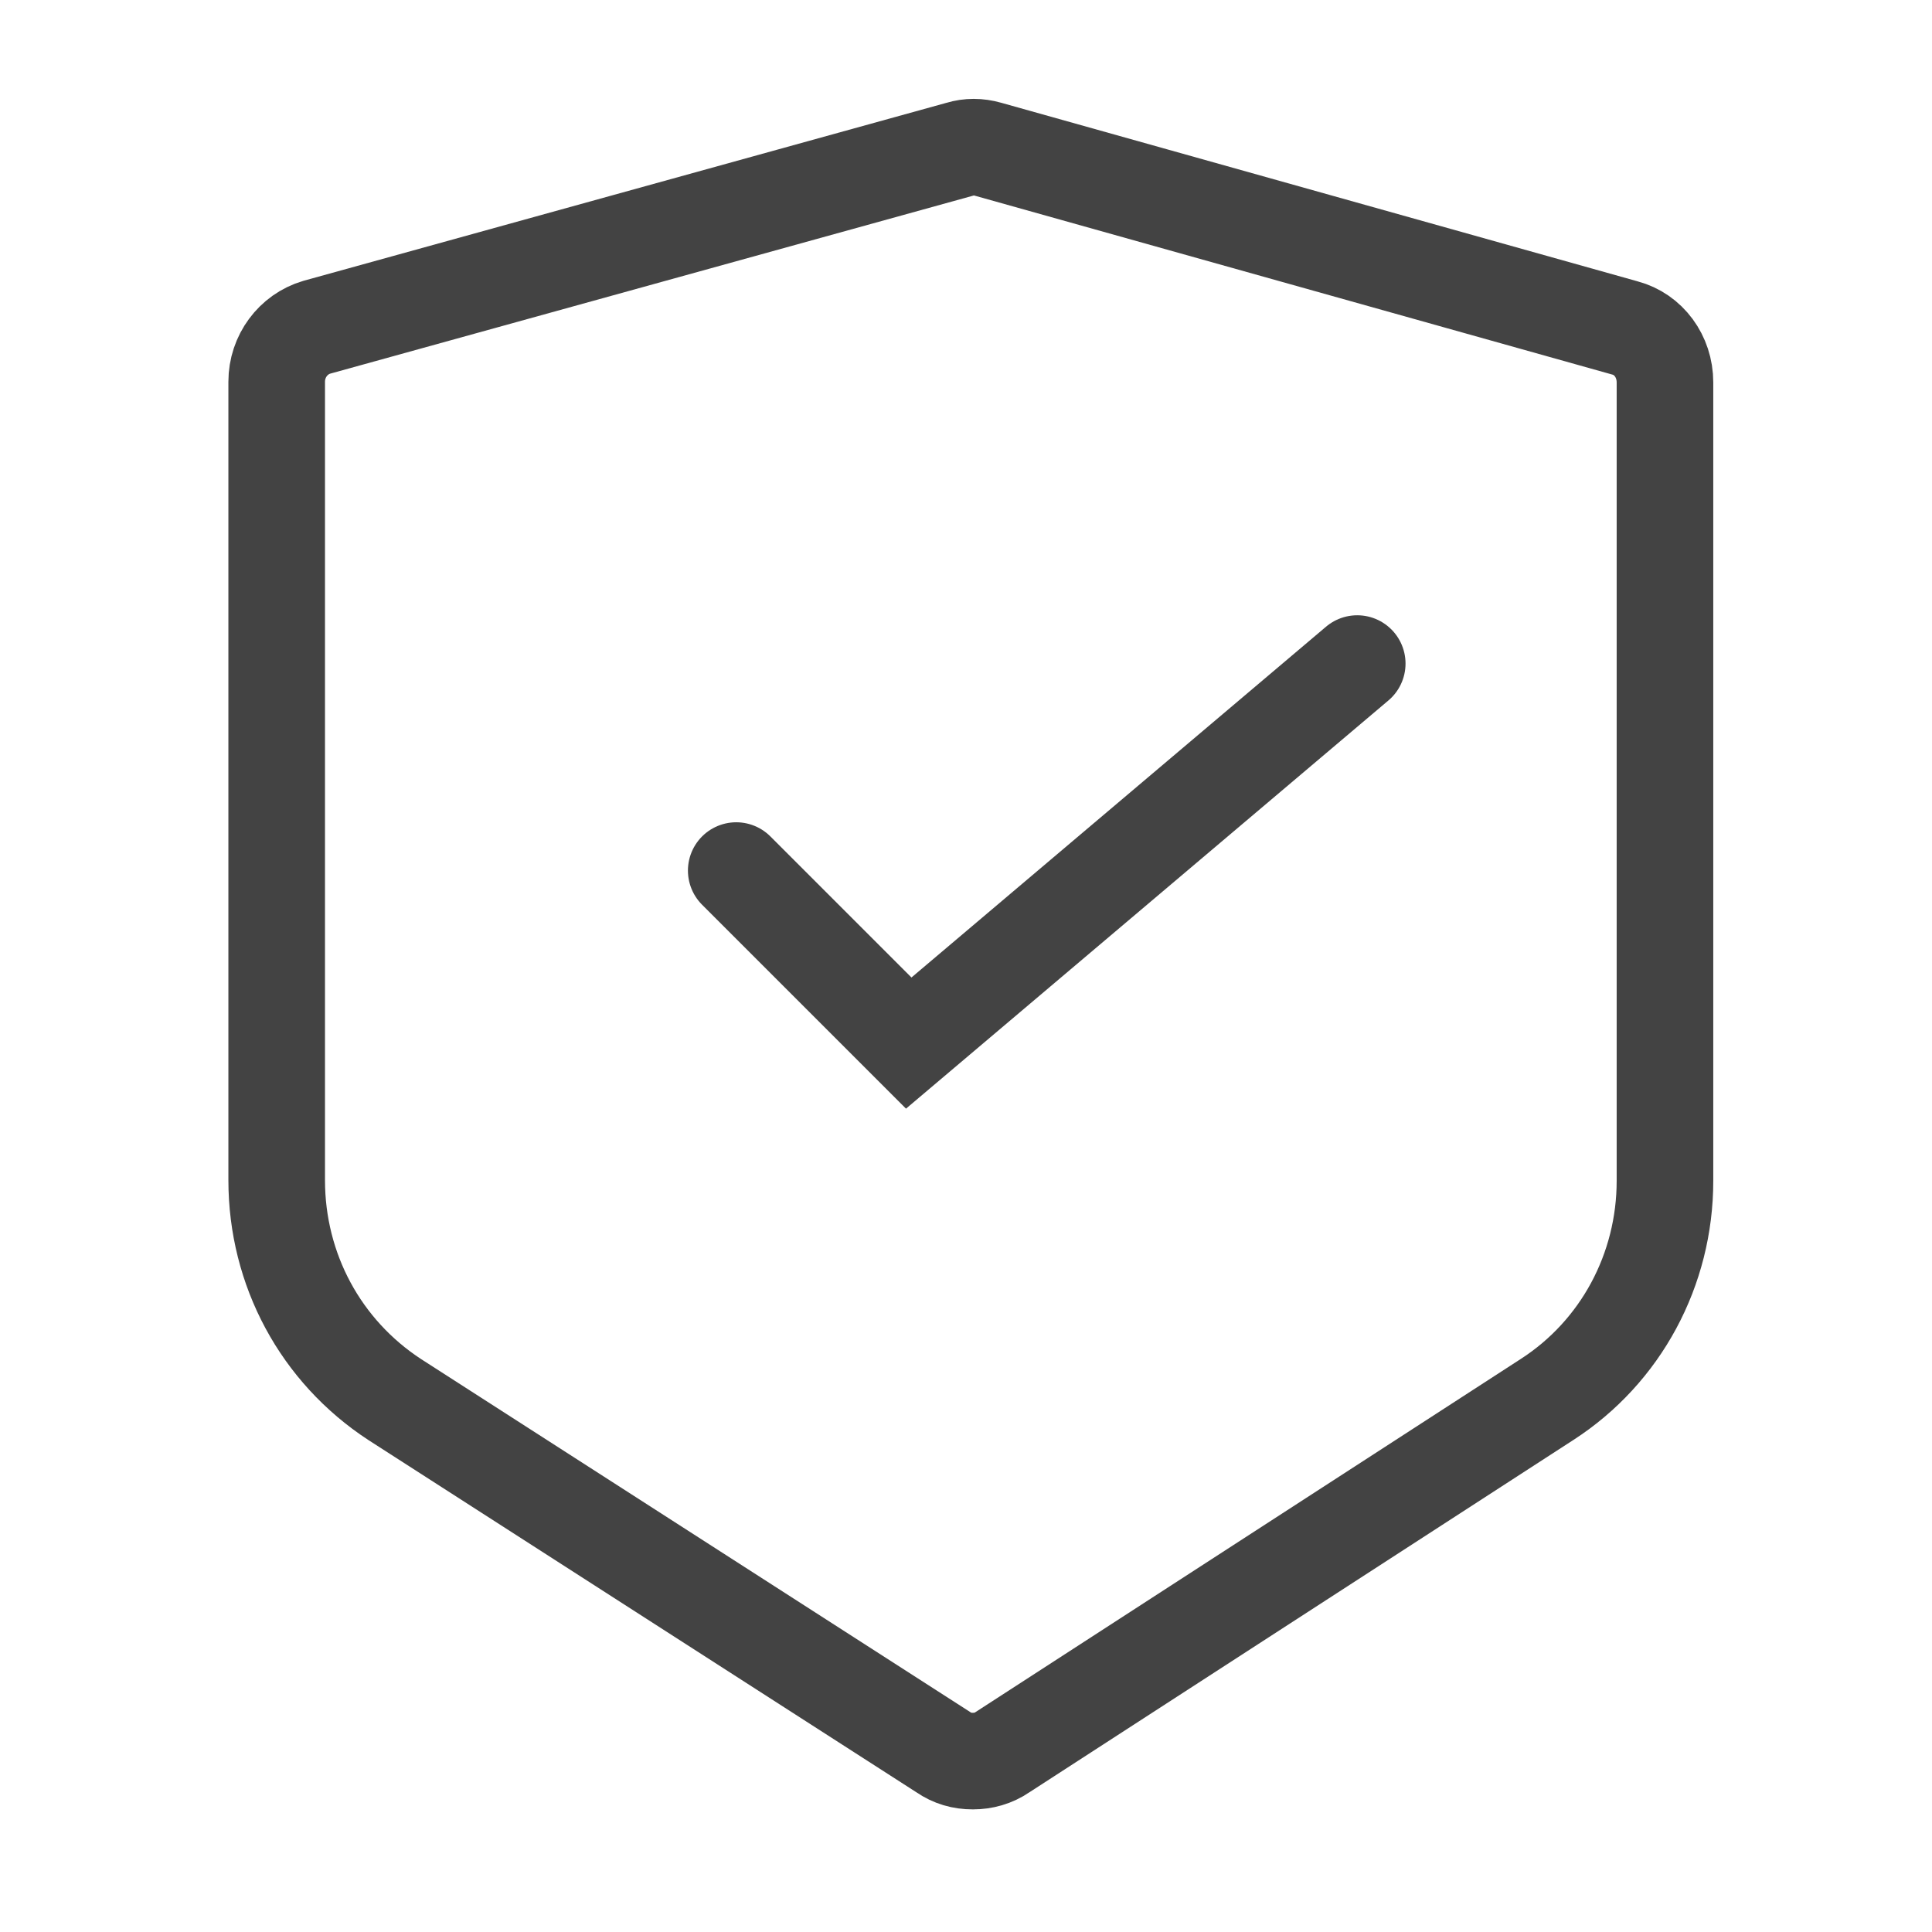
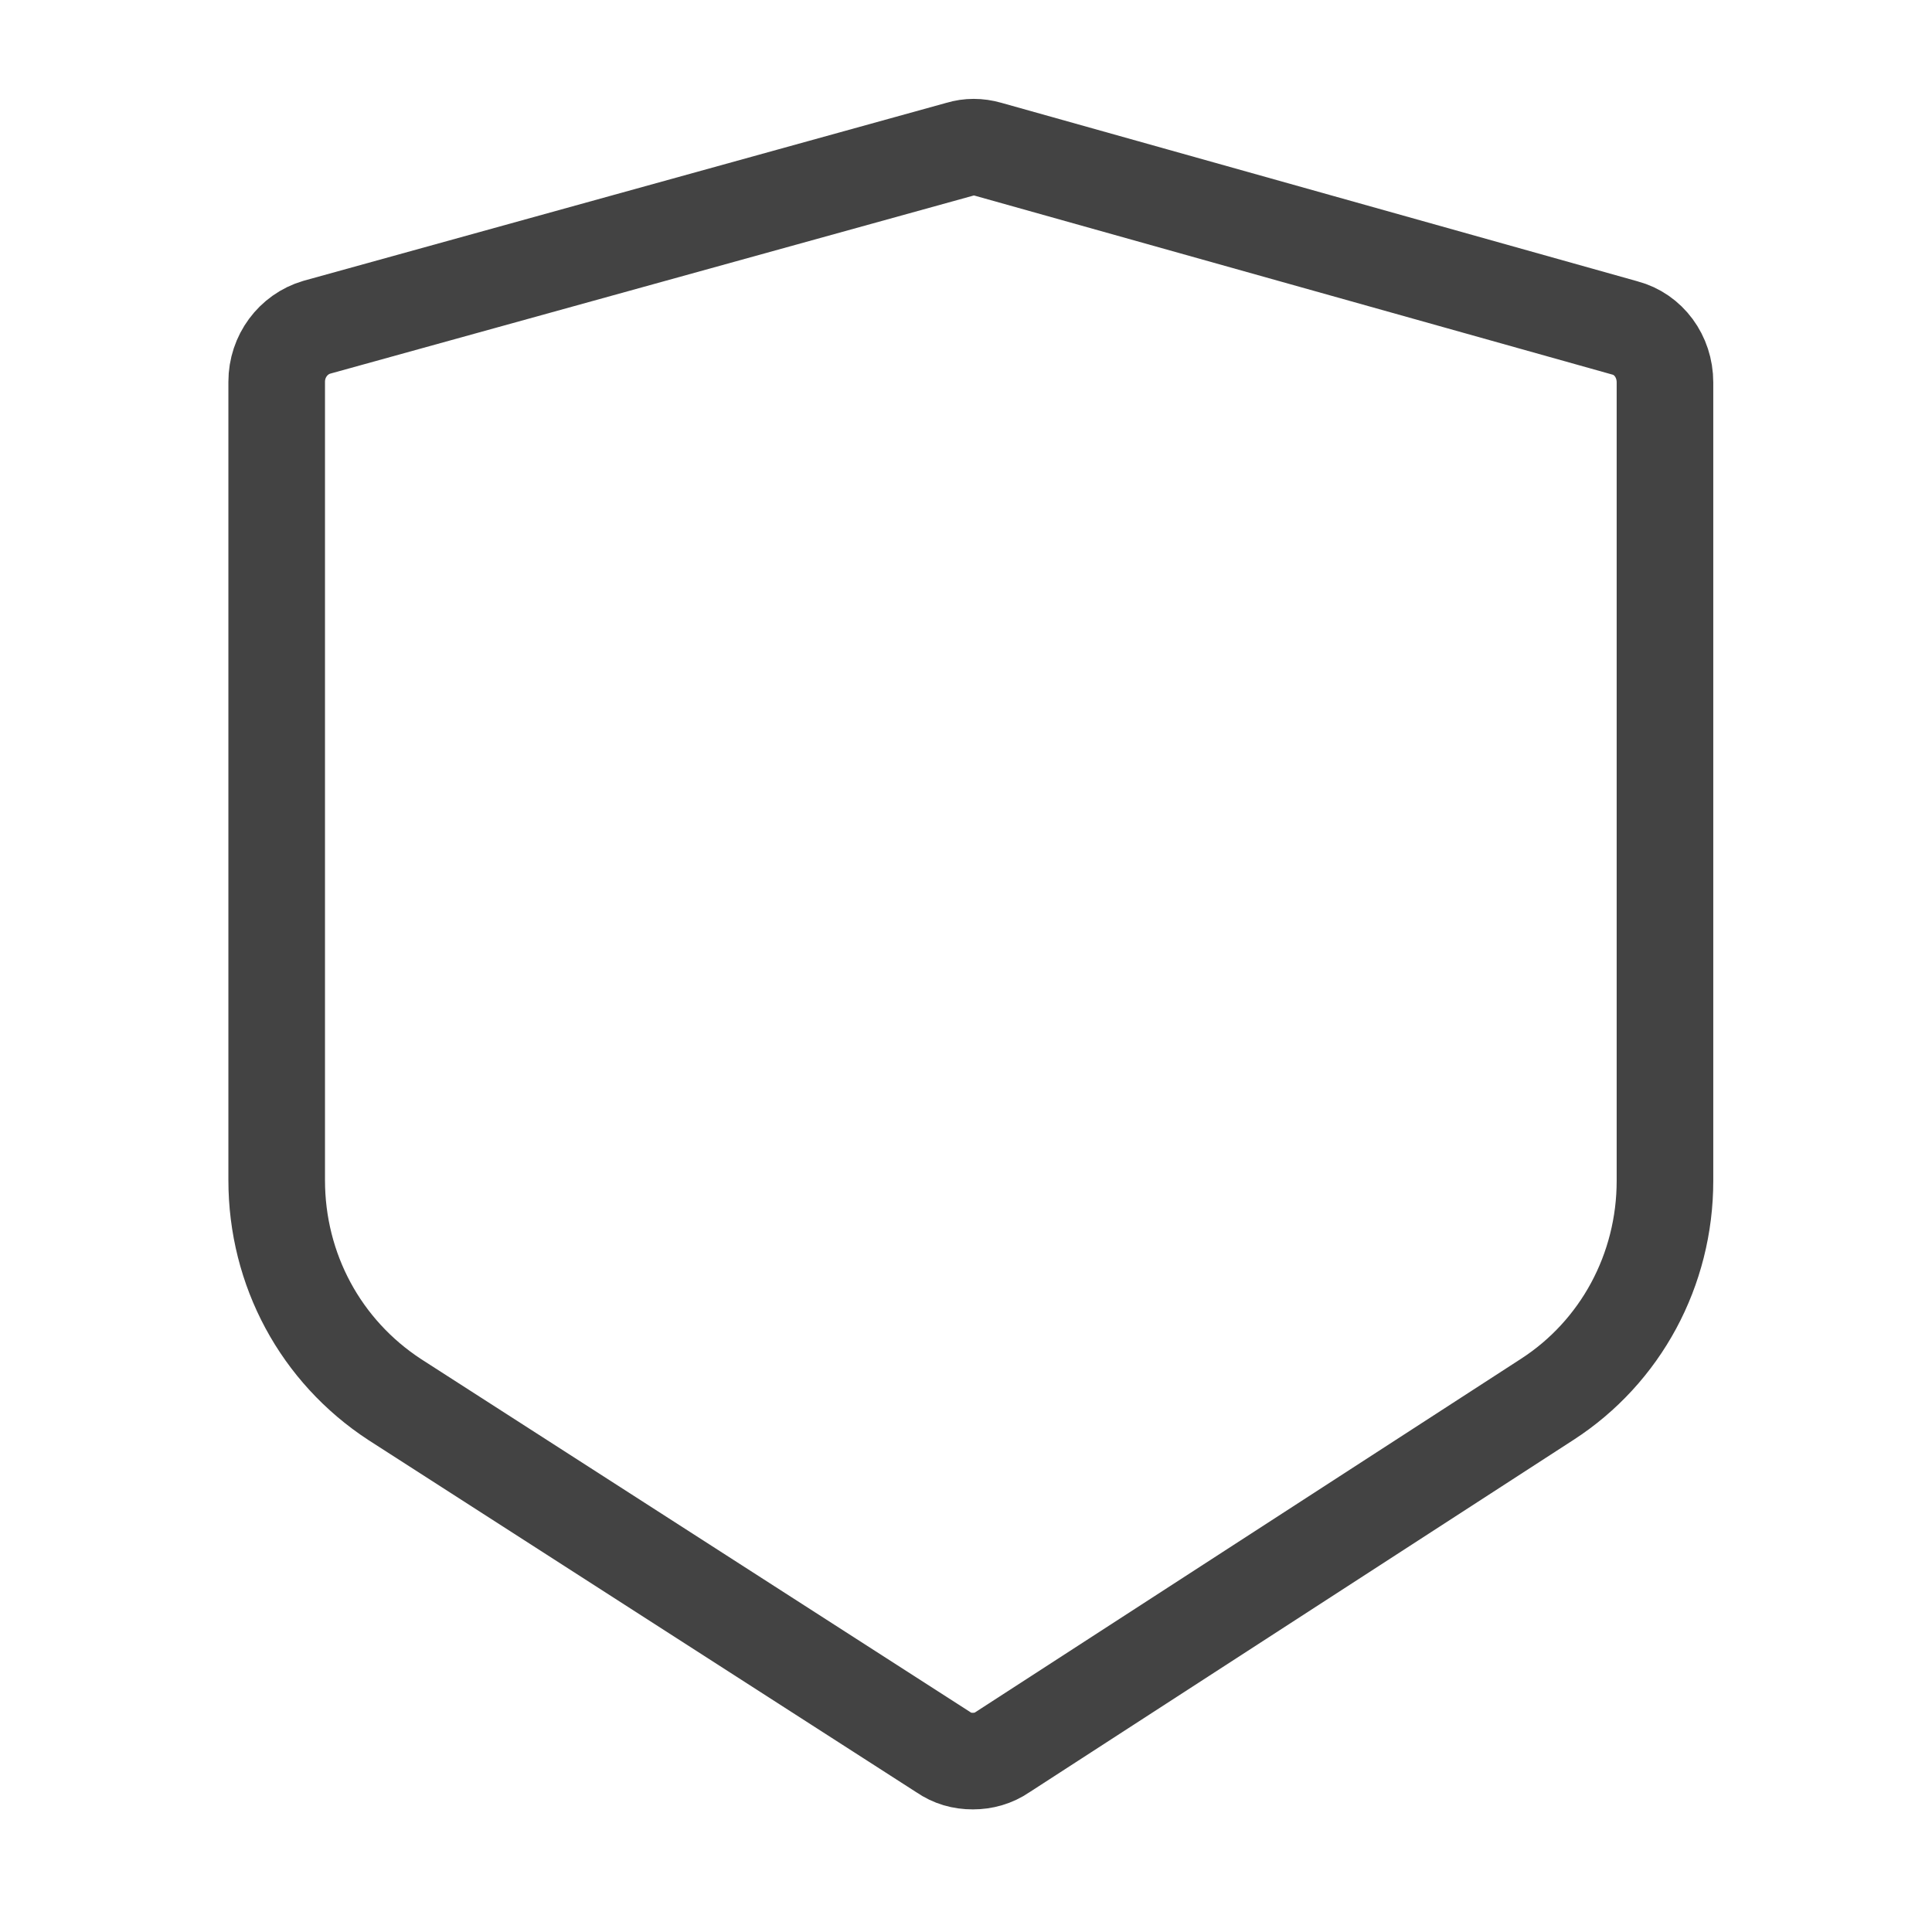
<svg xmlns="http://www.w3.org/2000/svg" width="28" height="28" viewBox="0 0 28 28" fill="none">
  <path d="M14.32 2.163L23.55 4.753C23.89 4.843 24.13 5.163 24.13 5.543V17.113C24.13 18.403 23.49 19.593 22.42 20.283L14.53 25.393C14.4 25.483 14.25 25.523 14.1 25.523C13.94 25.523 13.8 25.483 13.67 25.393L5.72 20.283C4.65 19.583 4.01 18.403 4.01 17.103V5.533C4.01 5.163 4.25 4.843 4.59 4.743L13.91 2.163C14.04 2.123 14.18 2.123 14.32 2.163Z" stroke="#434343" stroke-width="1.4" stroke-linecap="round" />
-   <path d="M10.67 12.617L13.17 15.117L19.67 9.617" stroke="#434343" stroke-width="1.4" stroke-linecap="round" />
</svg>